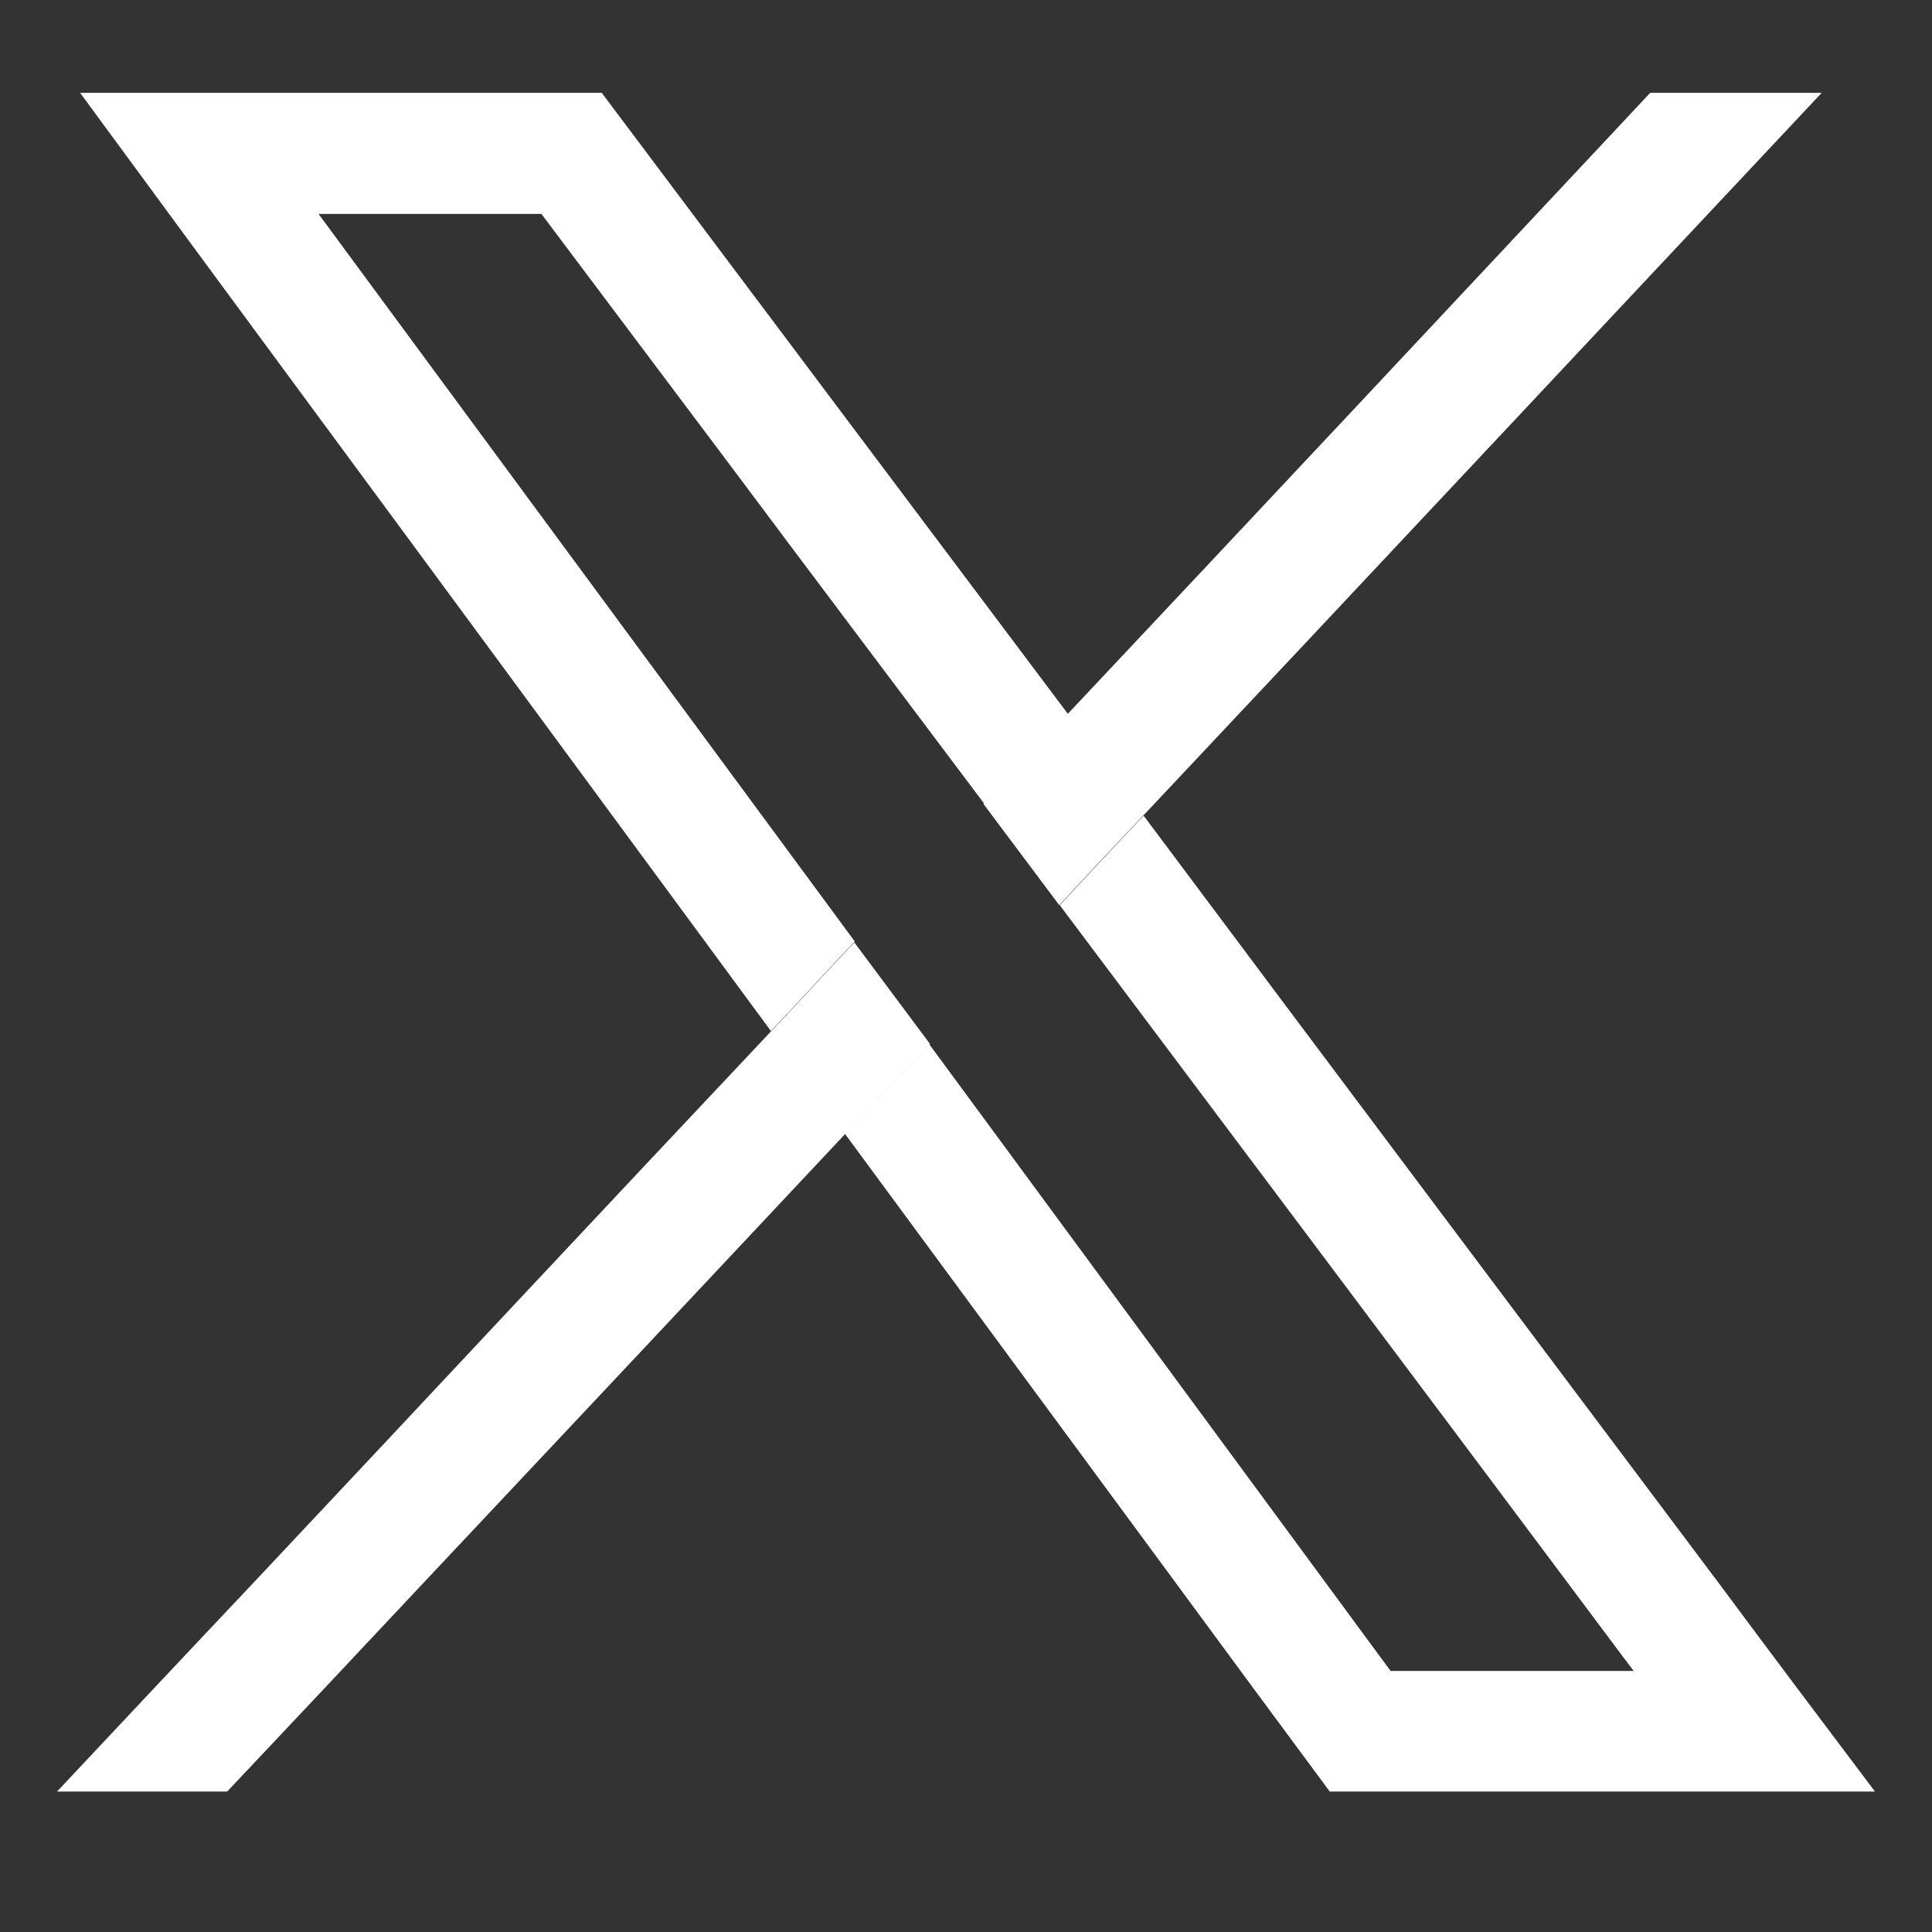
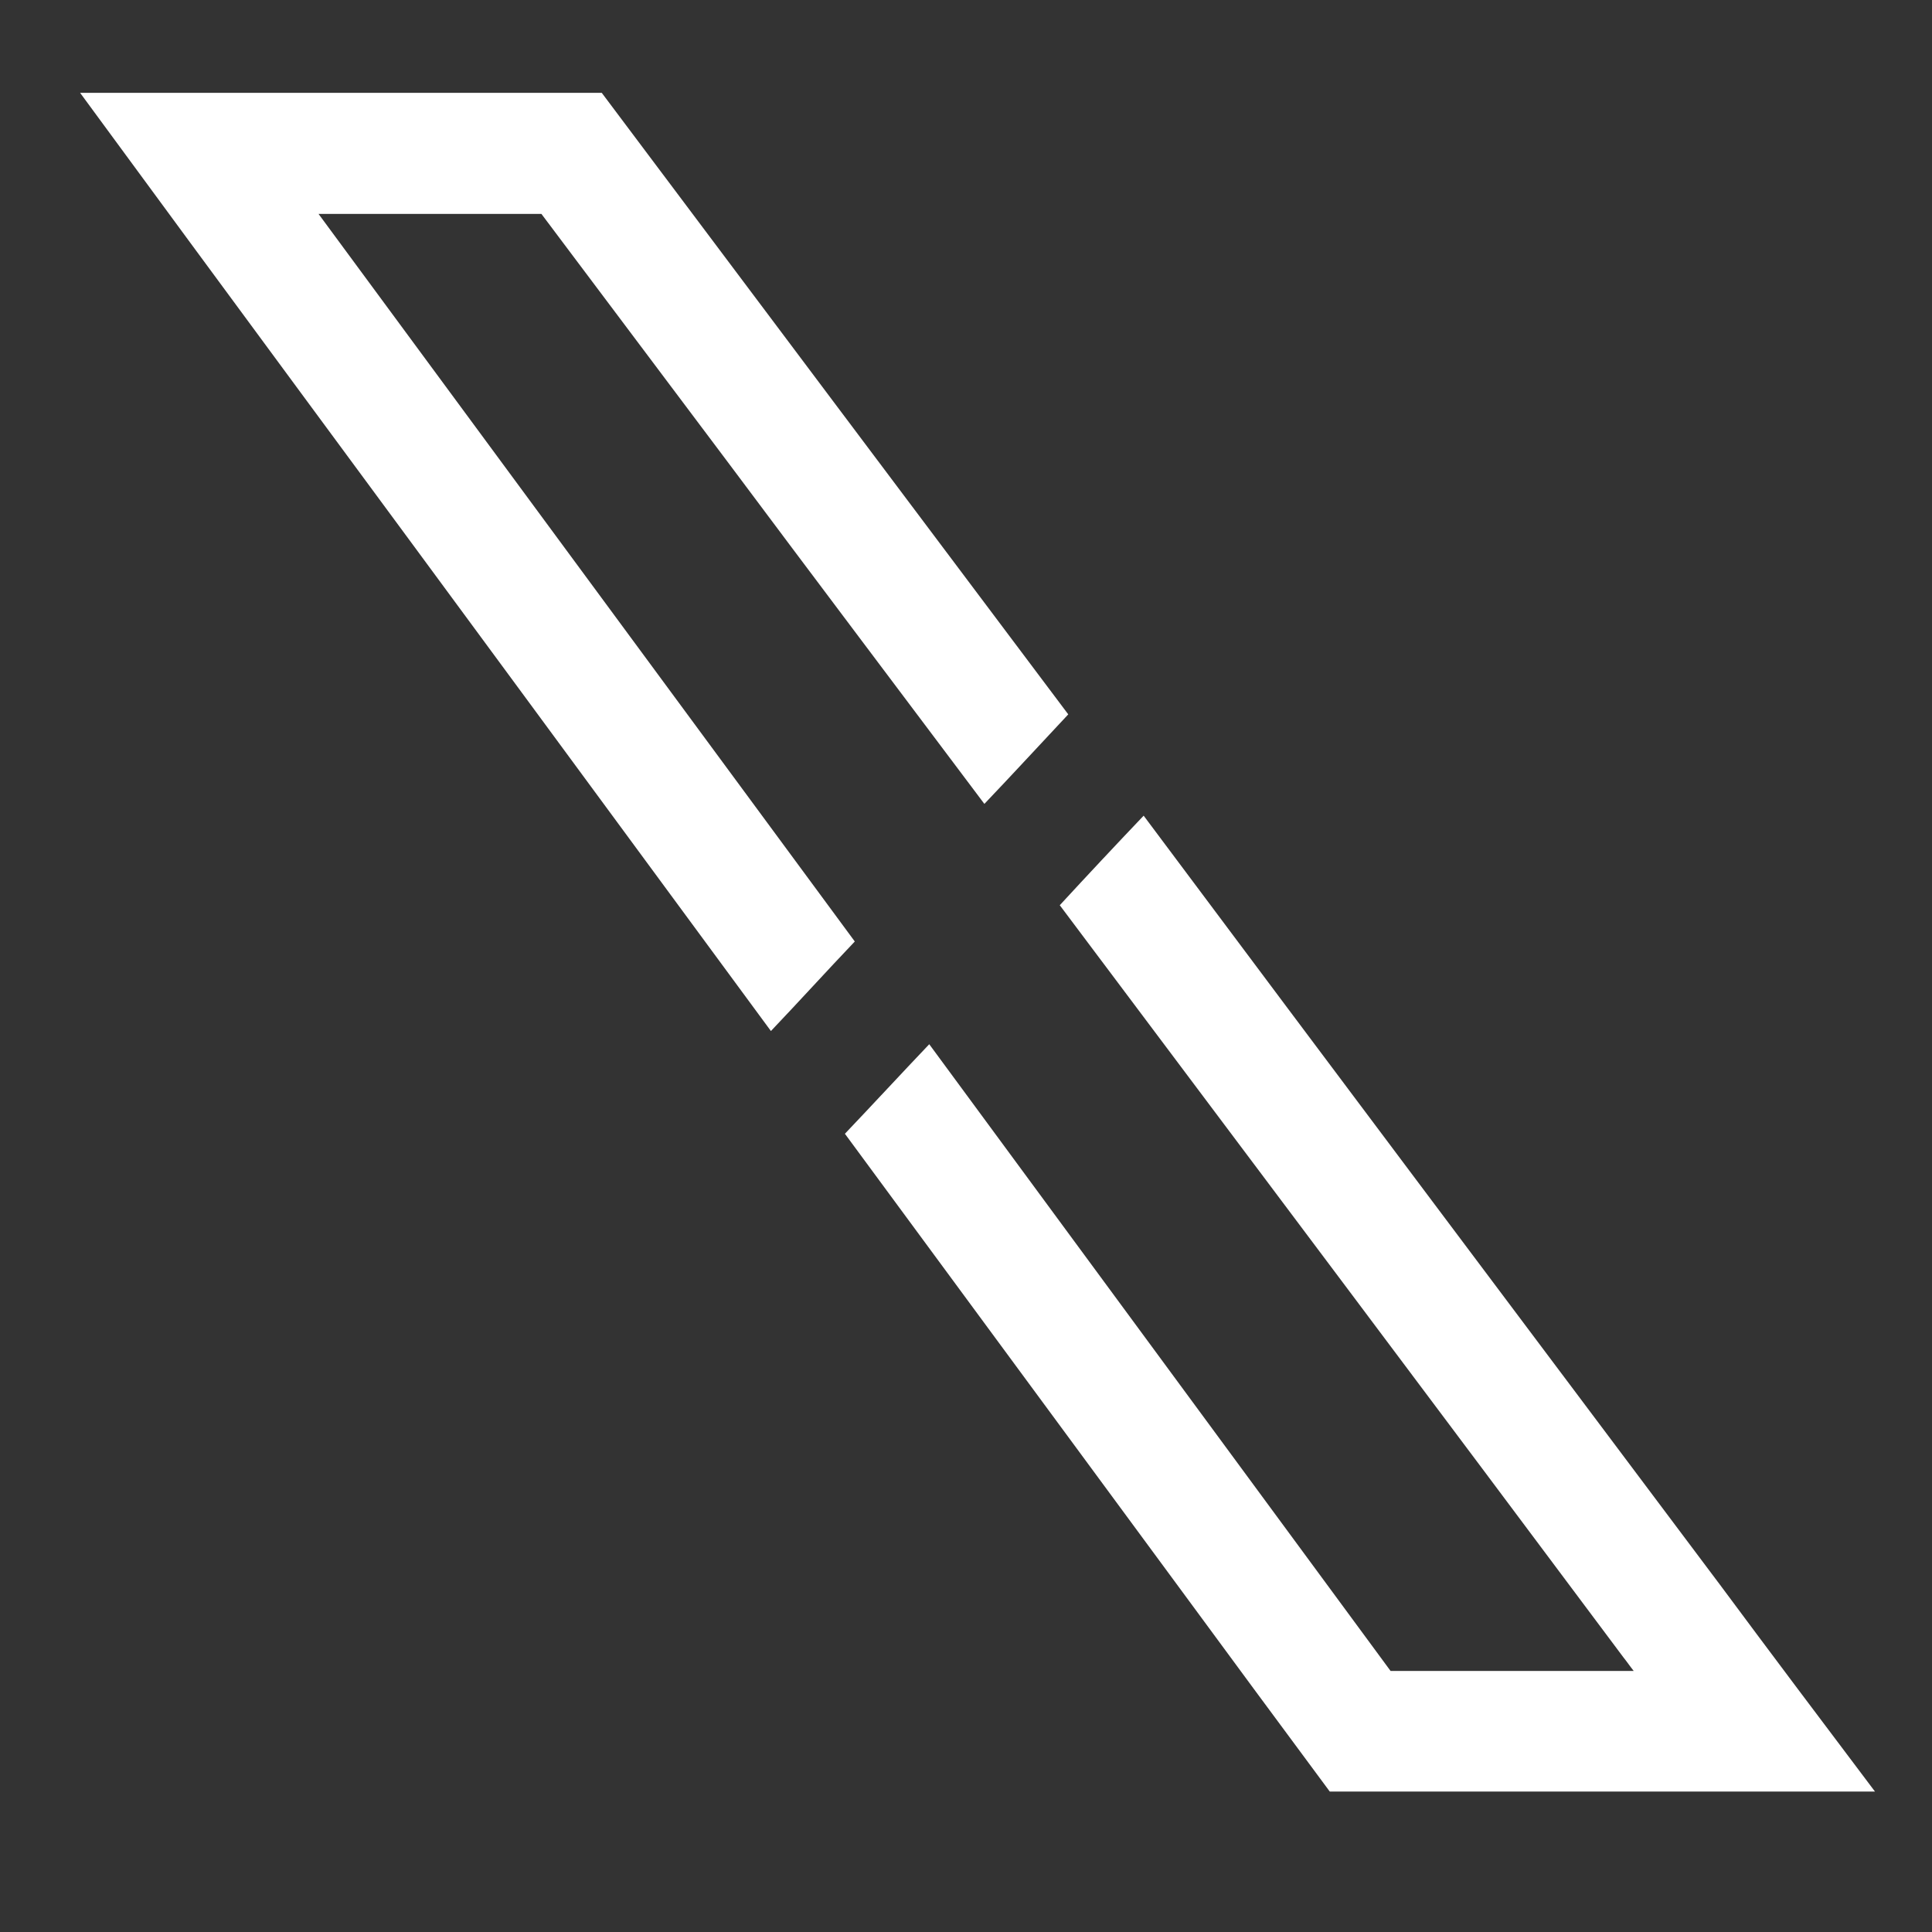
<svg xmlns="http://www.w3.org/2000/svg" id="Calque_1" data-name="Calque 1" version="1.1" viewBox="0 0 41 41">
  <rect x="0" y="0" width="41" height="41" fill="#333333" stroke="none" />
  <defs>
    <style>
      .cls-1 {
        fill: #fff;
        stroke-width: 0px;
      }
    </style>
  </defs>
  <path class="cls-1" d="M36.5,33.63c-4.08-5.44-8.16-10.87-12.23-16.32-.6.63-1.19,1.26-1.78,1.9,3.99,5.32,7.98,10.63,11.96,15.96.08.1.14.19.22.29h-5.16l-9.79-13.3c-.6.63-1.19,1.27-1.79,1.9,2.35,3.19,4.7,6.38,7.05,9.57,1.08,1.47,2.15,2.92,3.24,4.39h11.57c-1.1-1.46-2.2-2.92-3.29-4.39ZM6.76,4.54h4.73l3.98,5.3c1.8,2.41,3.61,4.81,5.42,7.22.6-.63,1.18-1.26,1.78-1.9-3.3-4.39-6.59-8.78-9.9-13.19H1.7c3.11,4.24,6.24,8.47,9.36,12.71,1.77,2.4,3.53,4.8,5.3,7.2.6-.63,1.18-1.27,1.78-1.9L6.76,4.54Z" />
-   <path class="cls-1" d="M19.73,22.16c-.6.63-1.19,1.27-1.79,1.9-2.99,3.19-5.99,6.38-8.99,9.57-1.38,1.47-2.74,2.92-4.13,4.39H1.21c1.38-1.47,2.74-2.92,4.13-4.39,1.91-2.03,3.82-4.07,5.72-6.1,1.76-1.88,3.53-3.76,5.29-5.63.6-.63,1.18-1.27,1.78-1.9l1.61,2.16Z" />
-   <path class="cls-1" d="M38.65,1.98c-4.8,5.11-9.59,10.23-14.39,15.33-.6.63-1.19,1.26-1.78,1.9-.53-.71-1.07-1.43-1.61-2.15.6-.63,1.18-1.26,1.78-1.9,4.13-4.39,8.25-8.79,12.37-13.19h3.63Z" />
</svg>